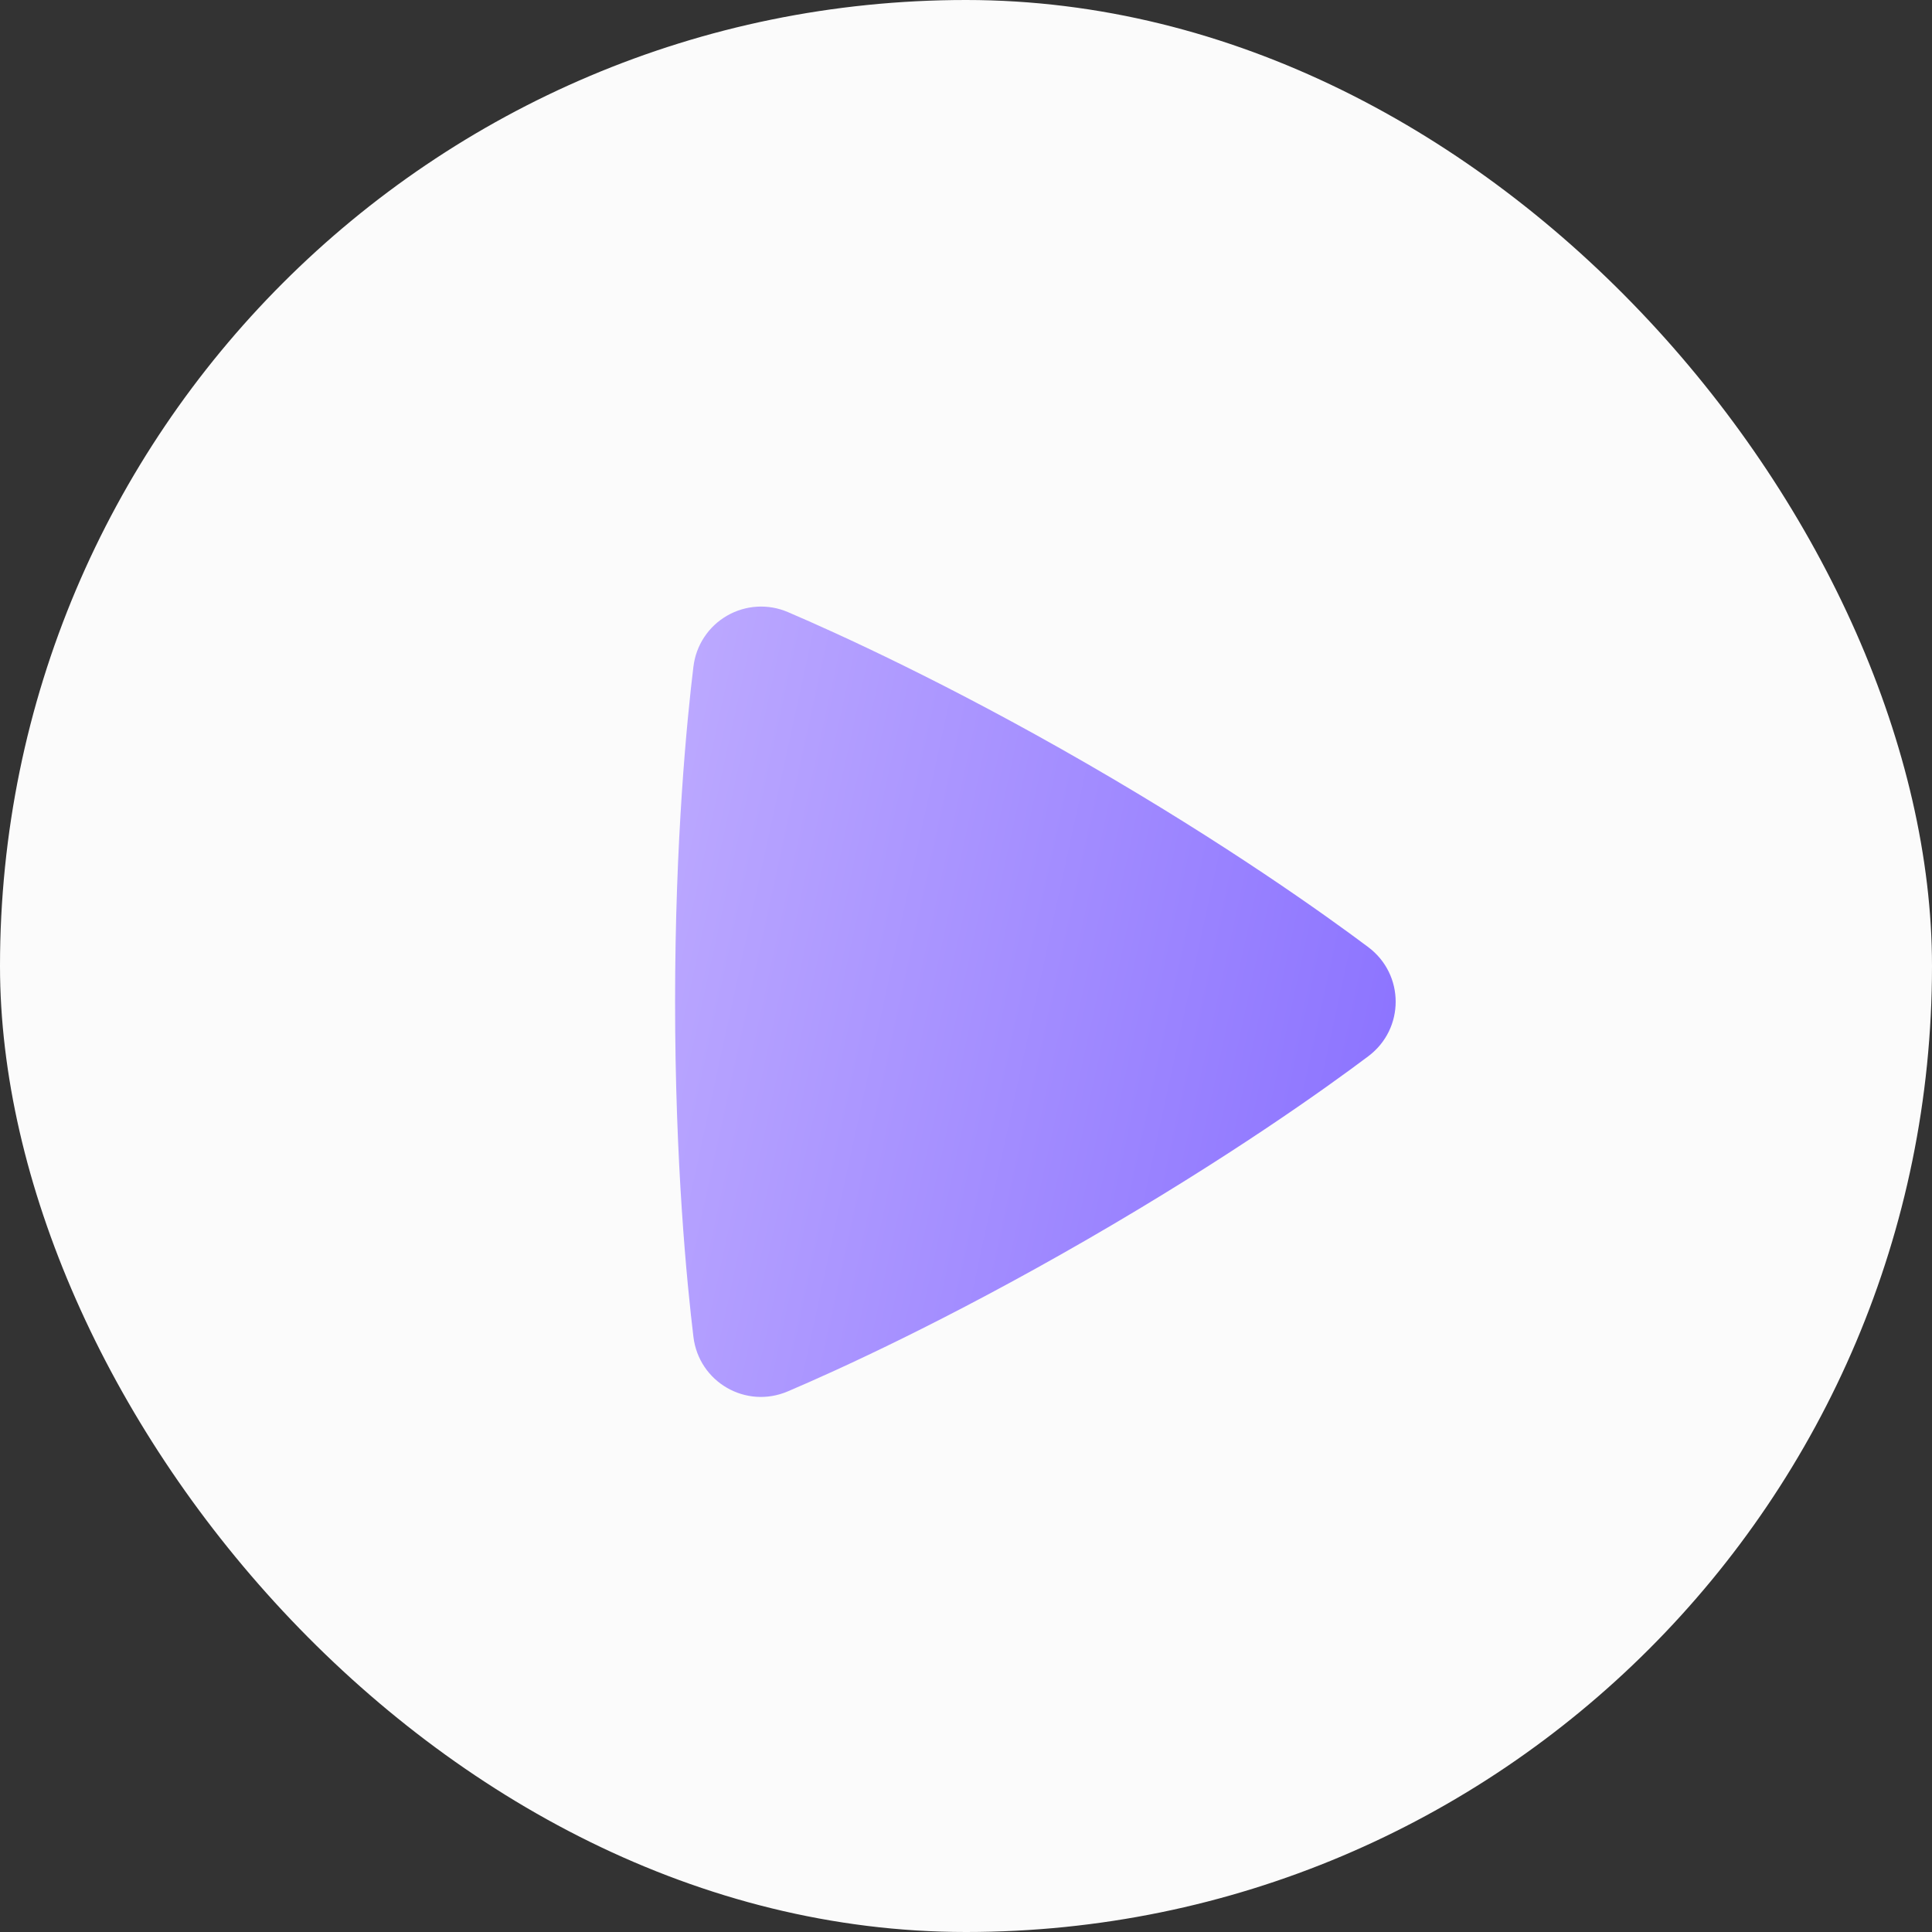
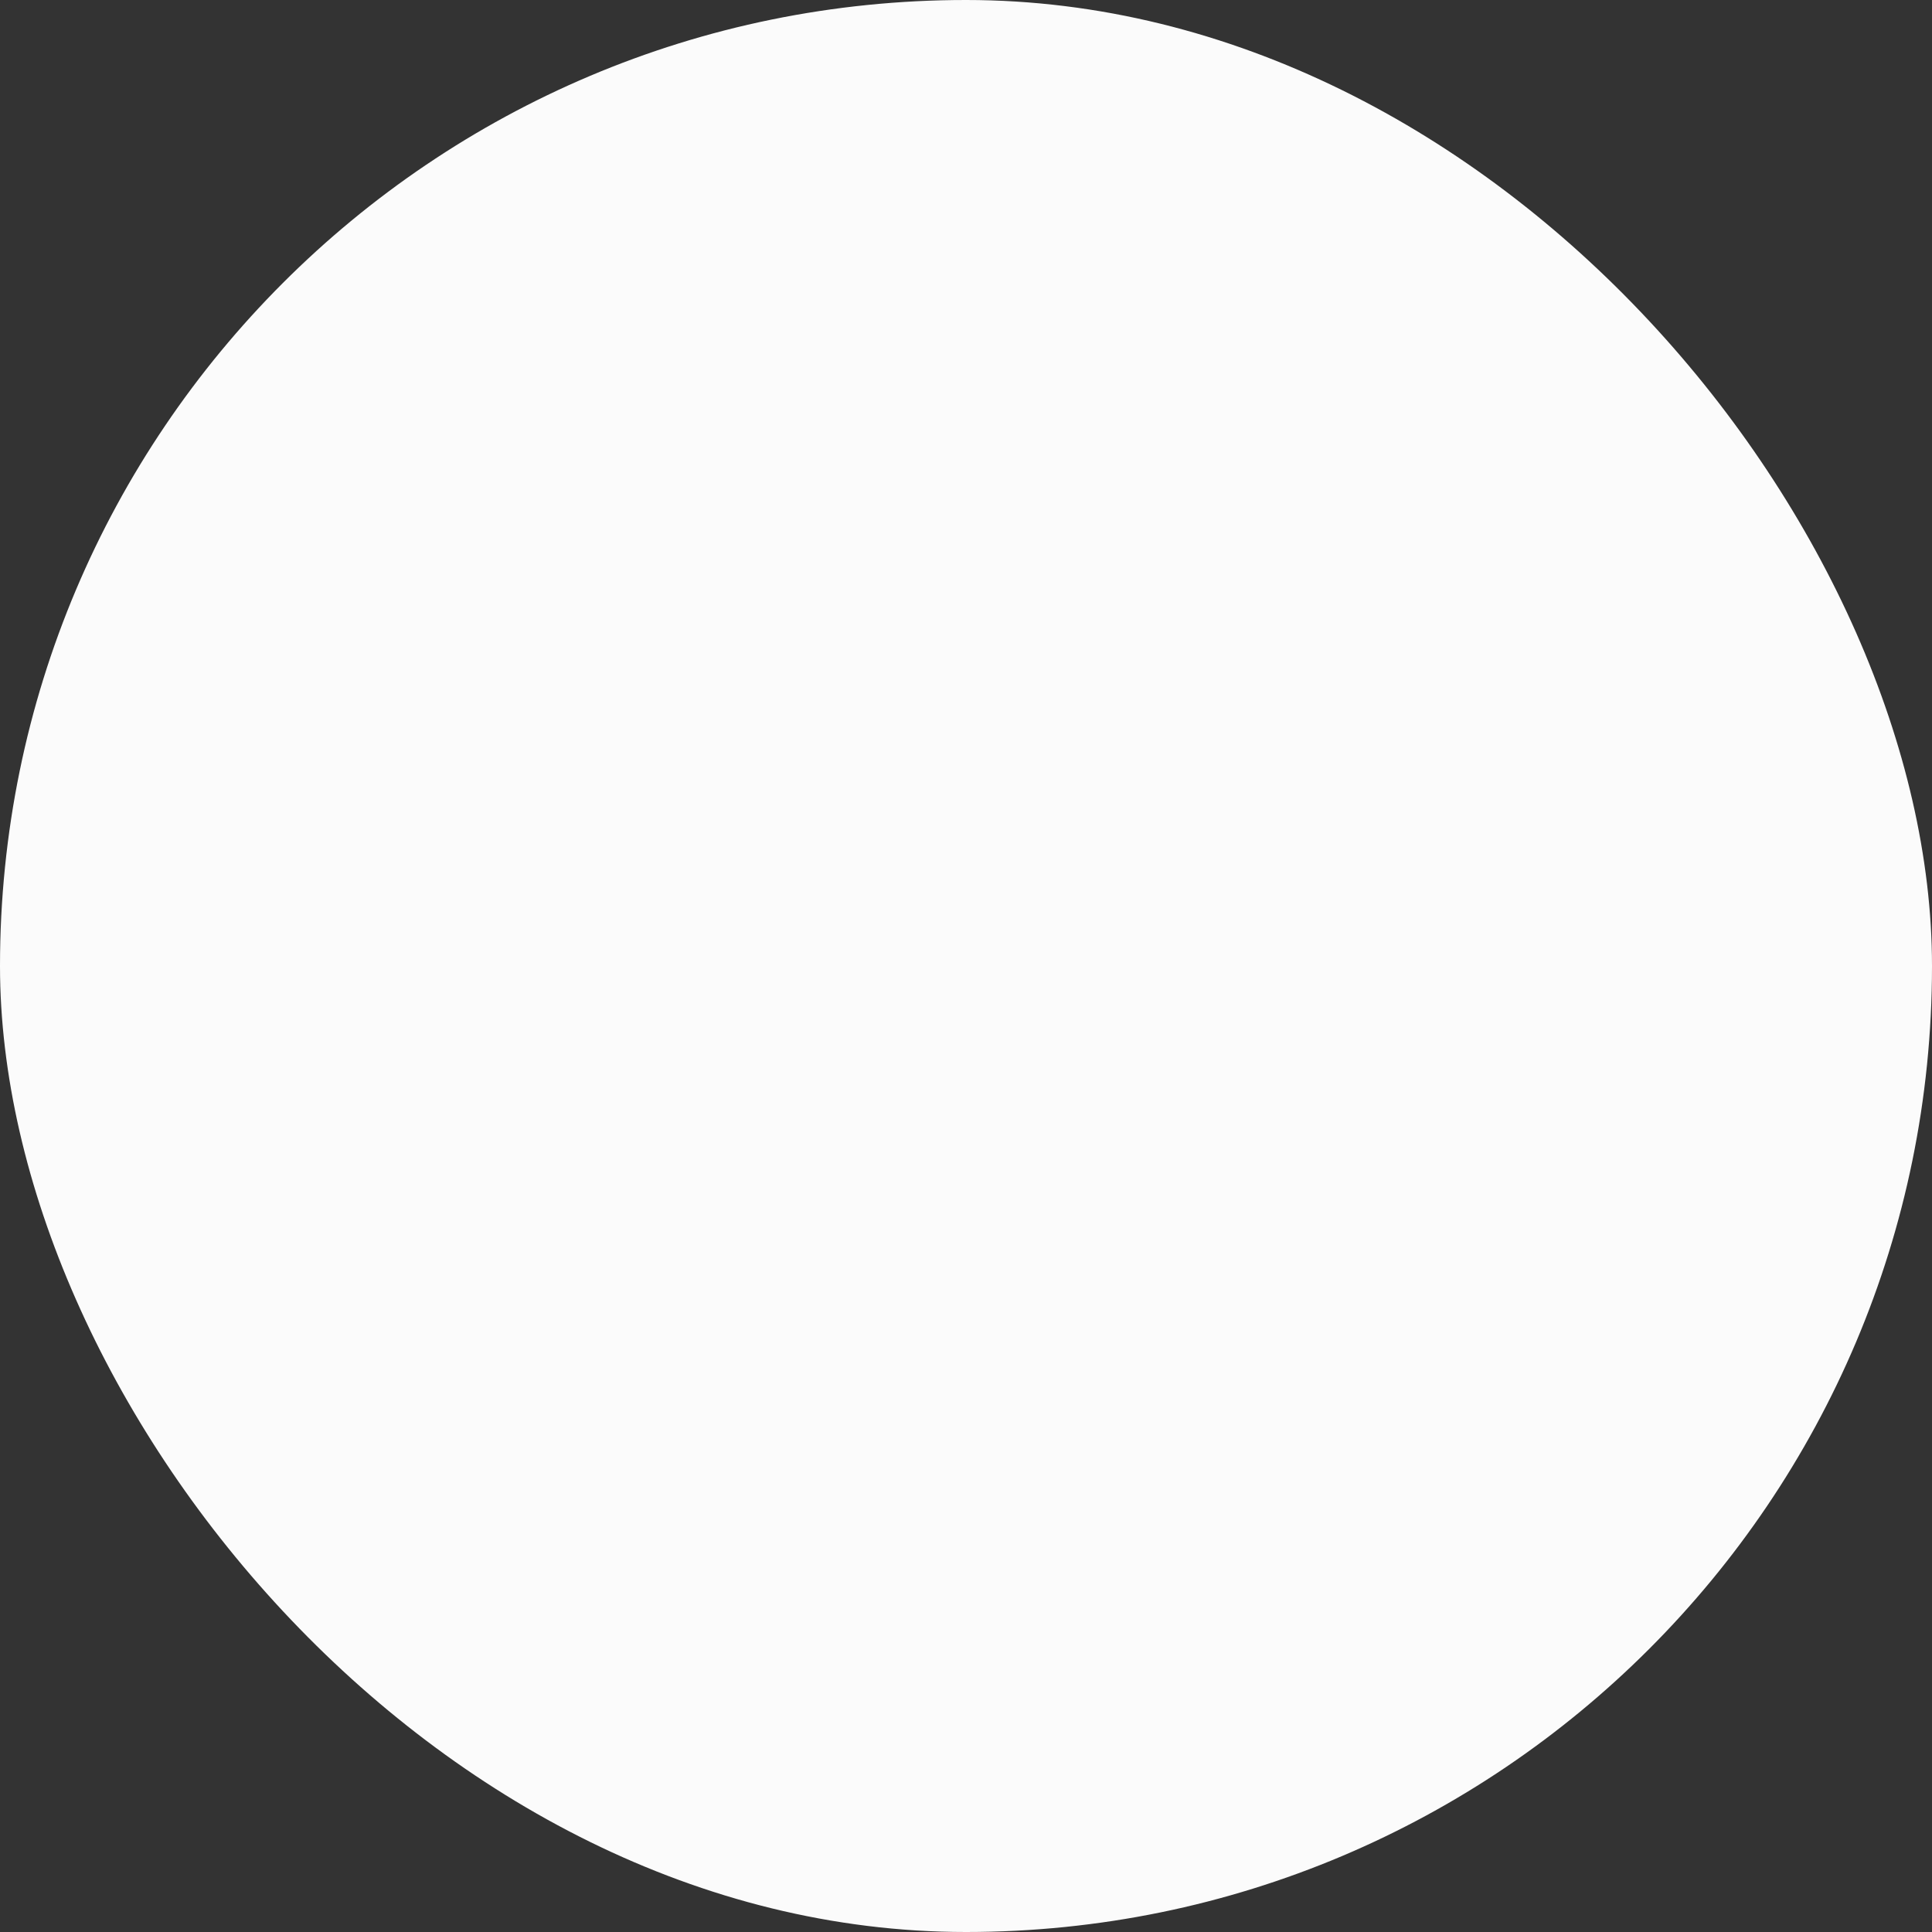
<svg xmlns="http://www.w3.org/2000/svg" fill="none" height="132" viewBox="0 0 132 132" width="132">
  <rect x="0" y="0" width="132" height="132" fill="#333333" stroke="none" />
  <linearGradient id="a" gradientUnits="userSpaceOnUse" x1="46.125" x2="104.355" y1="41.443" y2="54.123">
    <stop offset="0" stop-color="#bdaaff" />
    <stop offset="1" stop-color="#886fff" />
  </linearGradient>
  <rect fill="#fbfbfb" height="132" rx="66" width="132" />
-   <path clip-rule="evenodd" d="m47.378 45.545c.086-.719.337-1.407.736-2.011.398-.604.932-1.107 1.559-1.468.627-.362 1.329-.572 2.051-.615s1.444.084 2.109.37c3.36 1.437 10.891 4.851 20.447 10.366 9.559 5.519 16.283 10.338 19.204 12.524 2.493 1.87 2.5 5.579.003 7.455-2.892 2.174-9.534 6.93-19.207 12.518-9.682 5.588-17.125 8.961-20.454 10.379-2.867 1.224-6.075-.633-6.449-3.724-.437-3.614-1.253-11.818-1.253-22.9 0-11.075.813-19.276 1.253-22.893z" fill="url(#a)" fill-rule="evenodd" />
</svg>